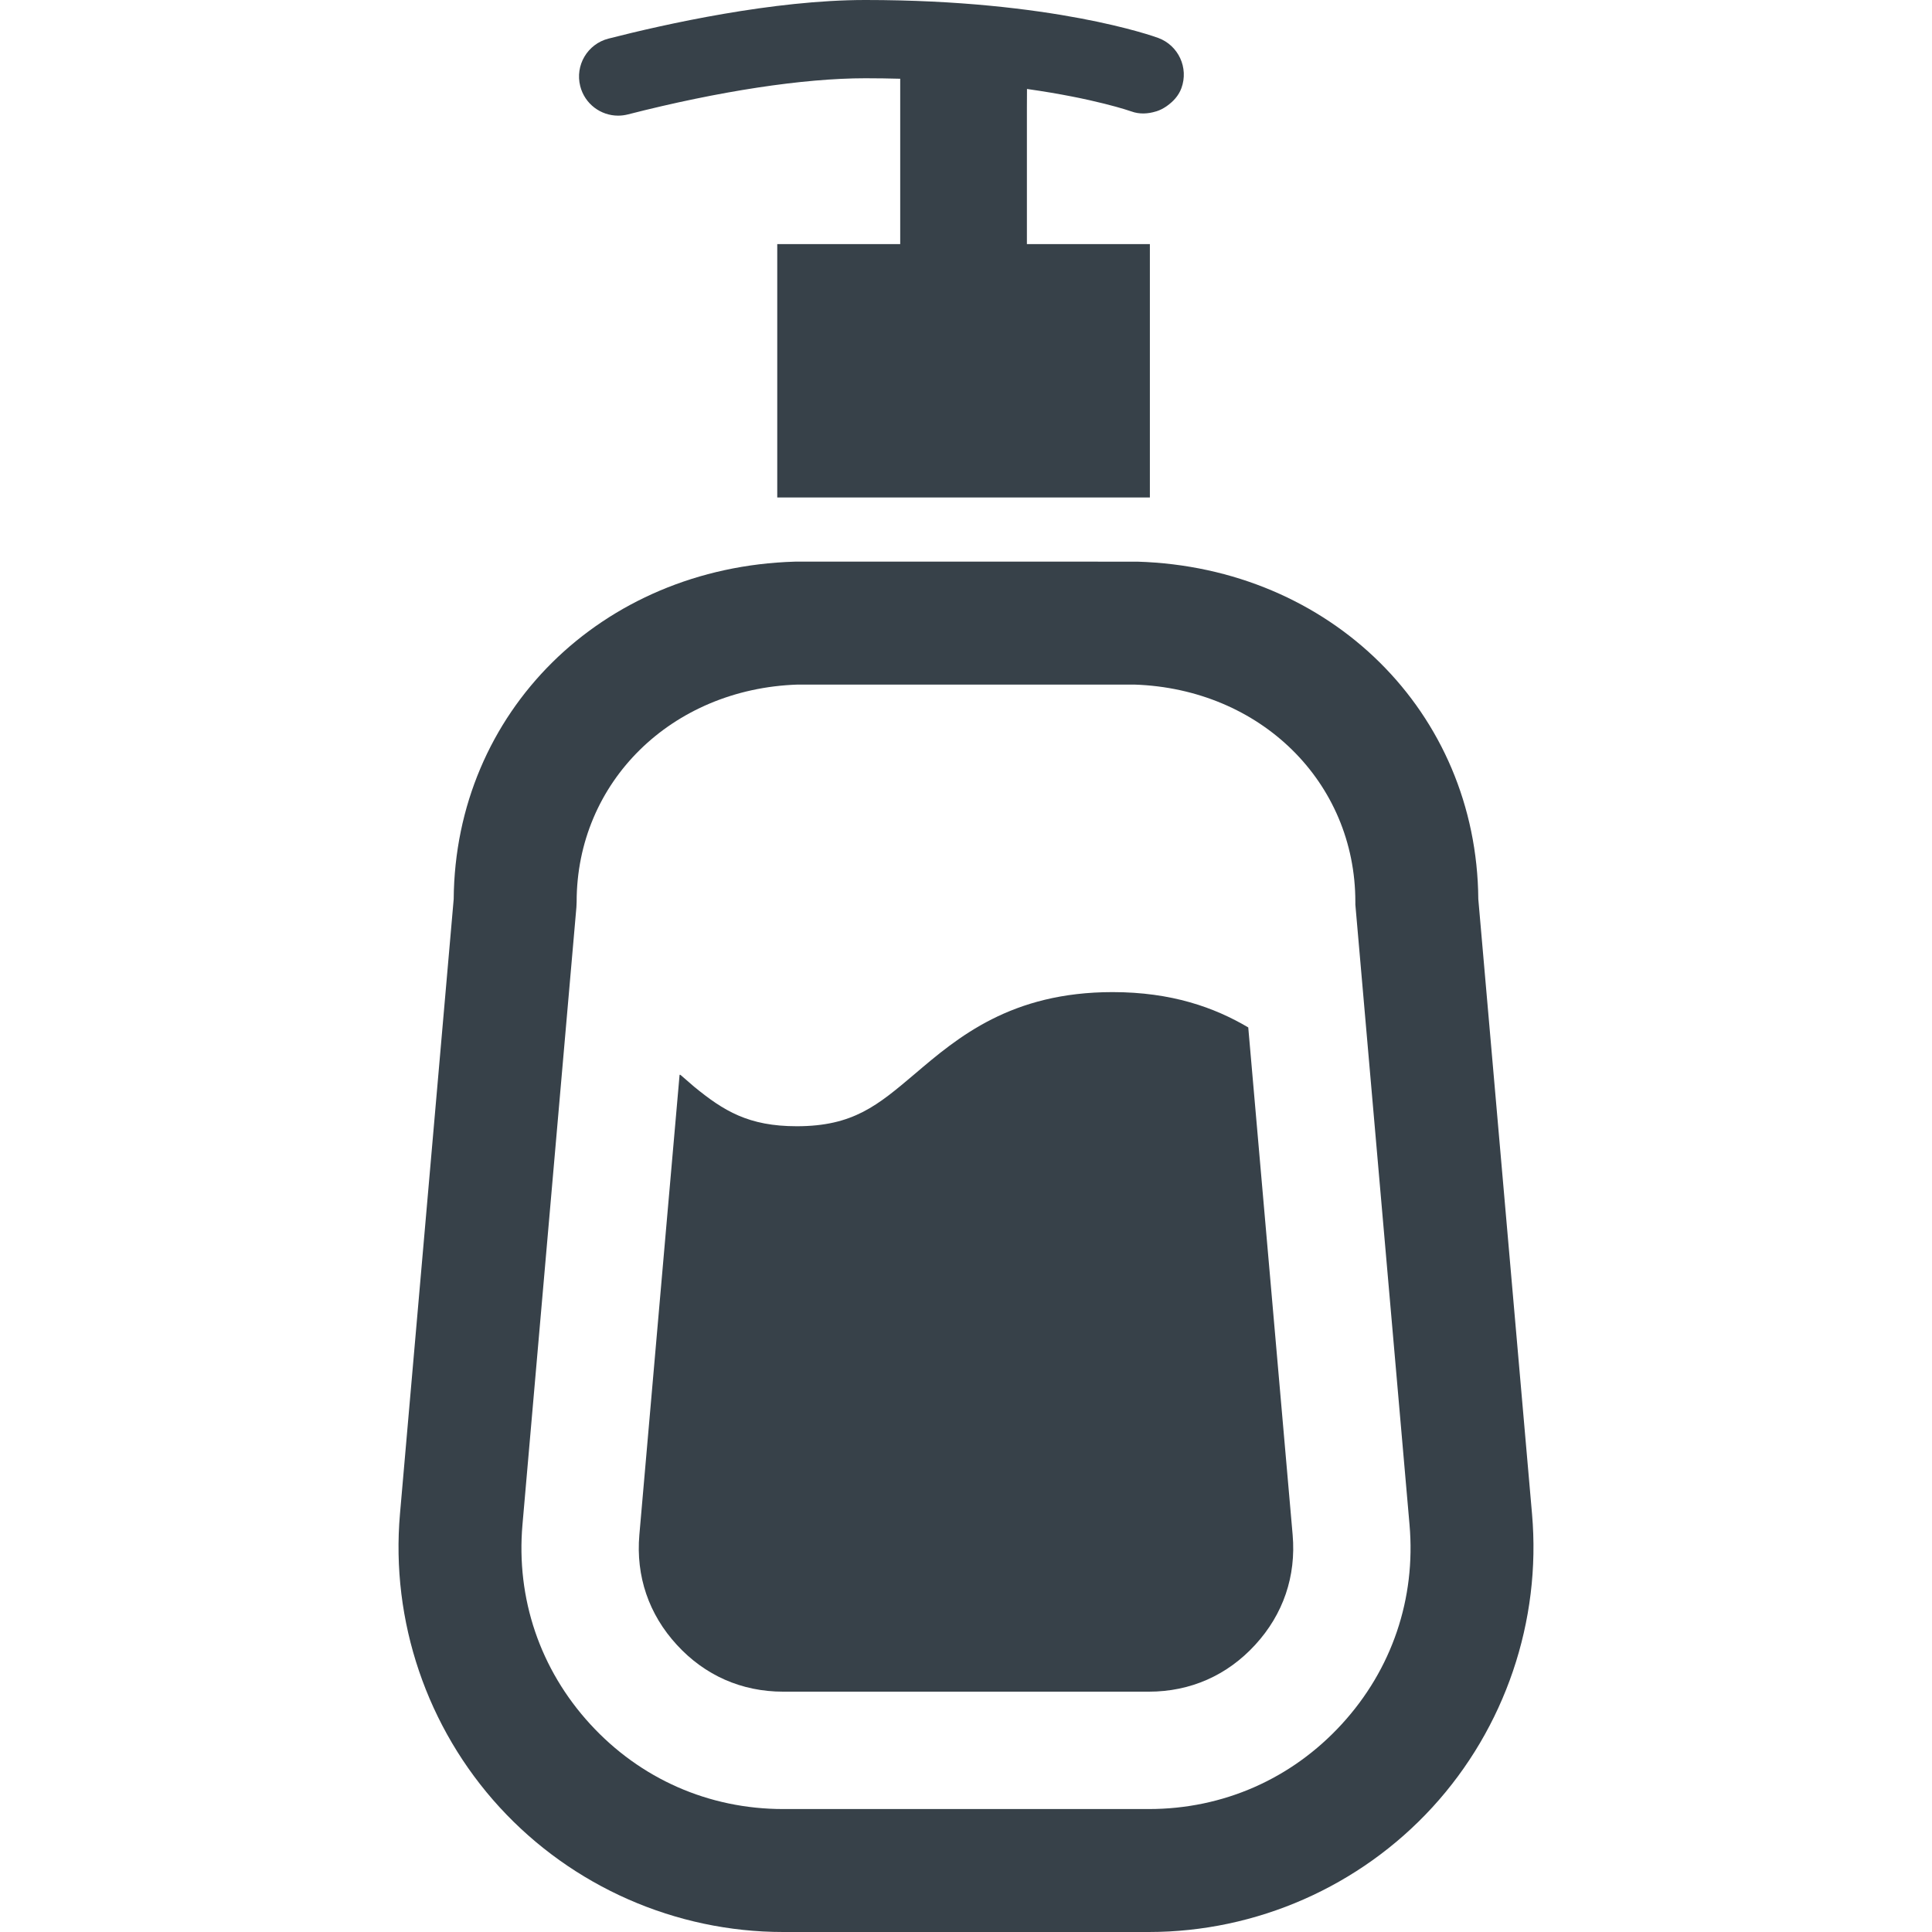
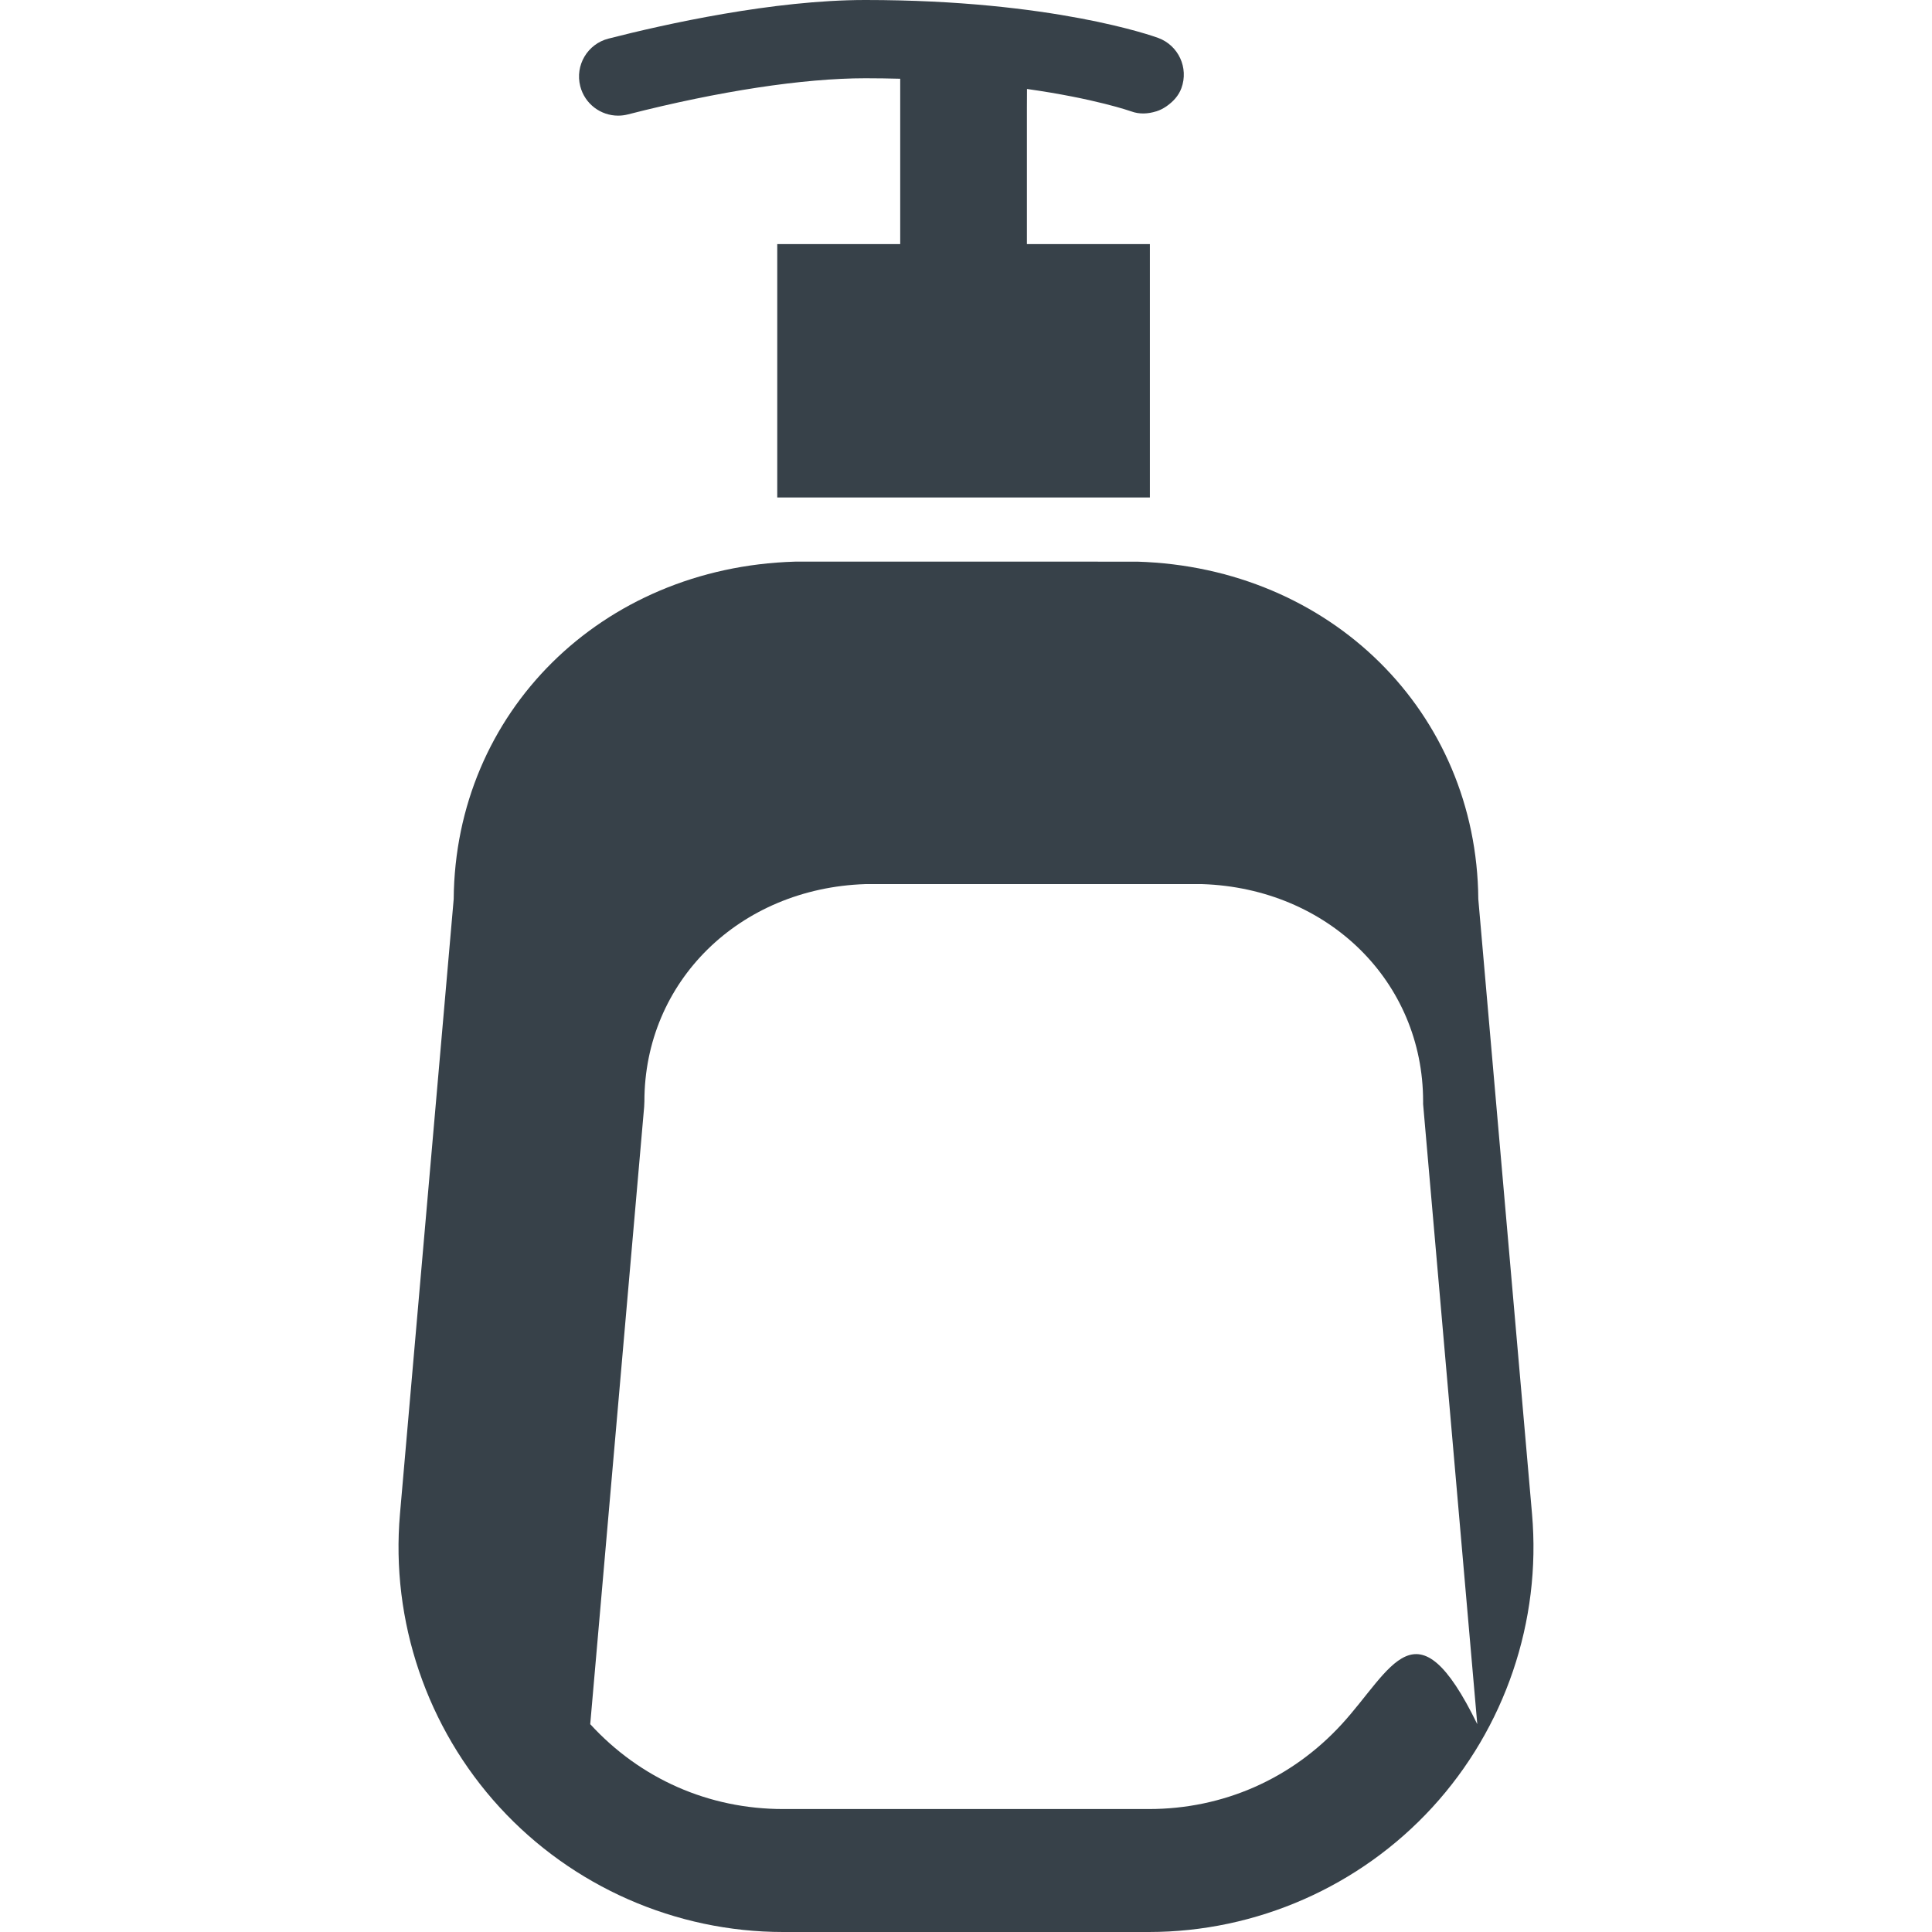
<svg xmlns="http://www.w3.org/2000/svg" version="1.1" id="_x31_0" x="0px" y="0px" viewBox="0 0 512 512" style="enable-background:new 0 0 512 512;" xml:space="preserve">
  <style type="text/css">
	.st0{fill:#374149;}
</style>
  <g>
-     <path class="st0" d="M406.004,401.211l-14.238-162.946c-0.386-49.496-39.106-87.882-90.363-89.422l-90.313-0.012l-0.492,0.012   c-51.258,1.539-89.977,39.926-90.363,89.422l-14.238,162.946c-2.481,28.386,7.141,56.718,26.398,77.726   C151.648,499.953,179.035,512,207.535,512h96.93c28.5,0,55.886-12.047,75.145-33.062   C398.863,457.93,408.484,429.598,406.004,401.211z M355.582,456.922c-13.289,14.504-31.445,22.493-51.117,22.493h-96.93   c-19.672,0-37.828-7.989-51.118-22.493c-13.293-14.5-19.668-33.281-17.957-52.874l14.293-163.622l0.062-1.418   c0-31.754,25.149-56.473,58.531-57.586h89.305c33.383,1.114,58.531,25.832,58.531,57.586v0.71l14.356,164.329   C375.25,423.641,368.875,442.422,355.582,456.922z" />
-     <path class="st0" d="M330.801,272.278c-8.977-5.301-20.321-9.36-35.961-9.36c-26.902,0-41.031,11.997-52.379,21.657   c-9.863,8.351-16.351,13.89-31.313,13.89c-12.781,0-19.37-4.07-27.199-10.477c-1.195-1.011-2.414-2.074-3.687-3.195l-0.012,0.114   c-0.05-0.047-0.098-0.082-0.148-0.125l-3.317,37.828l-7.347,84.133c-0.95,10.965,2.488,21.066,9.926,29.152   c7.434,8.118,17.18,12.414,28.172,12.414h96.93c10.992,0,20.738-4.297,28.176-12.414c7.434-8.086,10.871-18.187,9.922-29.152   l-7.91-90.414L330.801,272.278z" />
+     <path class="st0" d="M406.004,401.211l-14.238-162.946c-0.386-49.496-39.106-87.882-90.363-89.422l-90.313-0.012l-0.492,0.012   c-51.258,1.539-89.977,39.926-90.363,89.422l-14.238,162.946c-2.481,28.386,7.141,56.718,26.398,77.726   C151.648,499.953,179.035,512,207.535,512h96.93c28.5,0,55.886-12.047,75.145-33.062   C398.863,457.93,408.484,429.598,406.004,401.211z M355.582,456.922c-13.289,14.504-31.445,22.493-51.117,22.493h-96.93   c-19.672,0-37.828-7.989-51.118-22.493l14.293-163.622l0.062-1.418   c0-31.754,25.149-56.473,58.531-57.586h89.305c33.383,1.114,58.531,25.832,58.531,57.586v0.71l14.356,164.329   C375.25,423.641,368.875,442.422,355.582,456.922z" />
    <path class="st0" d="M163.809,30.649c0.851,0,1.714-0.106,2.578-0.325c24.145-6.179,46.496-9.582,62.938-9.586   c0.027,0,0.055,0,0.082,0c3.164,0,6.203,0.05,9.16,0.129v43.824h-32.328h-0.098l0,0h-0.161v67.149h98.75V64.691h-32.59v-36.09   l0.023-5.023c17.981,2.542,27.481,5.89,27.614,5.938c2.218,0.816,4.492,0.66,6.586,0.007c0.035-0.007,0.07-0.011,0.106-0.023   c0.942-0.301,1.781-0.734,2.602-1.289c0.082-0.055,0.156-0.114,0.238-0.172c1.625-1.168,3.035-2.66,3.777-4.676   c1.977-5.375-0.777-11.336-6.152-13.313C305.816,9.641,279.035,0,229.41,0c-0.031,0-0.063,0-0.094,0   c-24.449,0.004-53.14,6.414-68.07,10.234c-5.547,1.422-8.895,7.066-7.473,12.617C154.973,27.535,159.183,30.649,163.809,30.649z" />
  </g>
</svg>